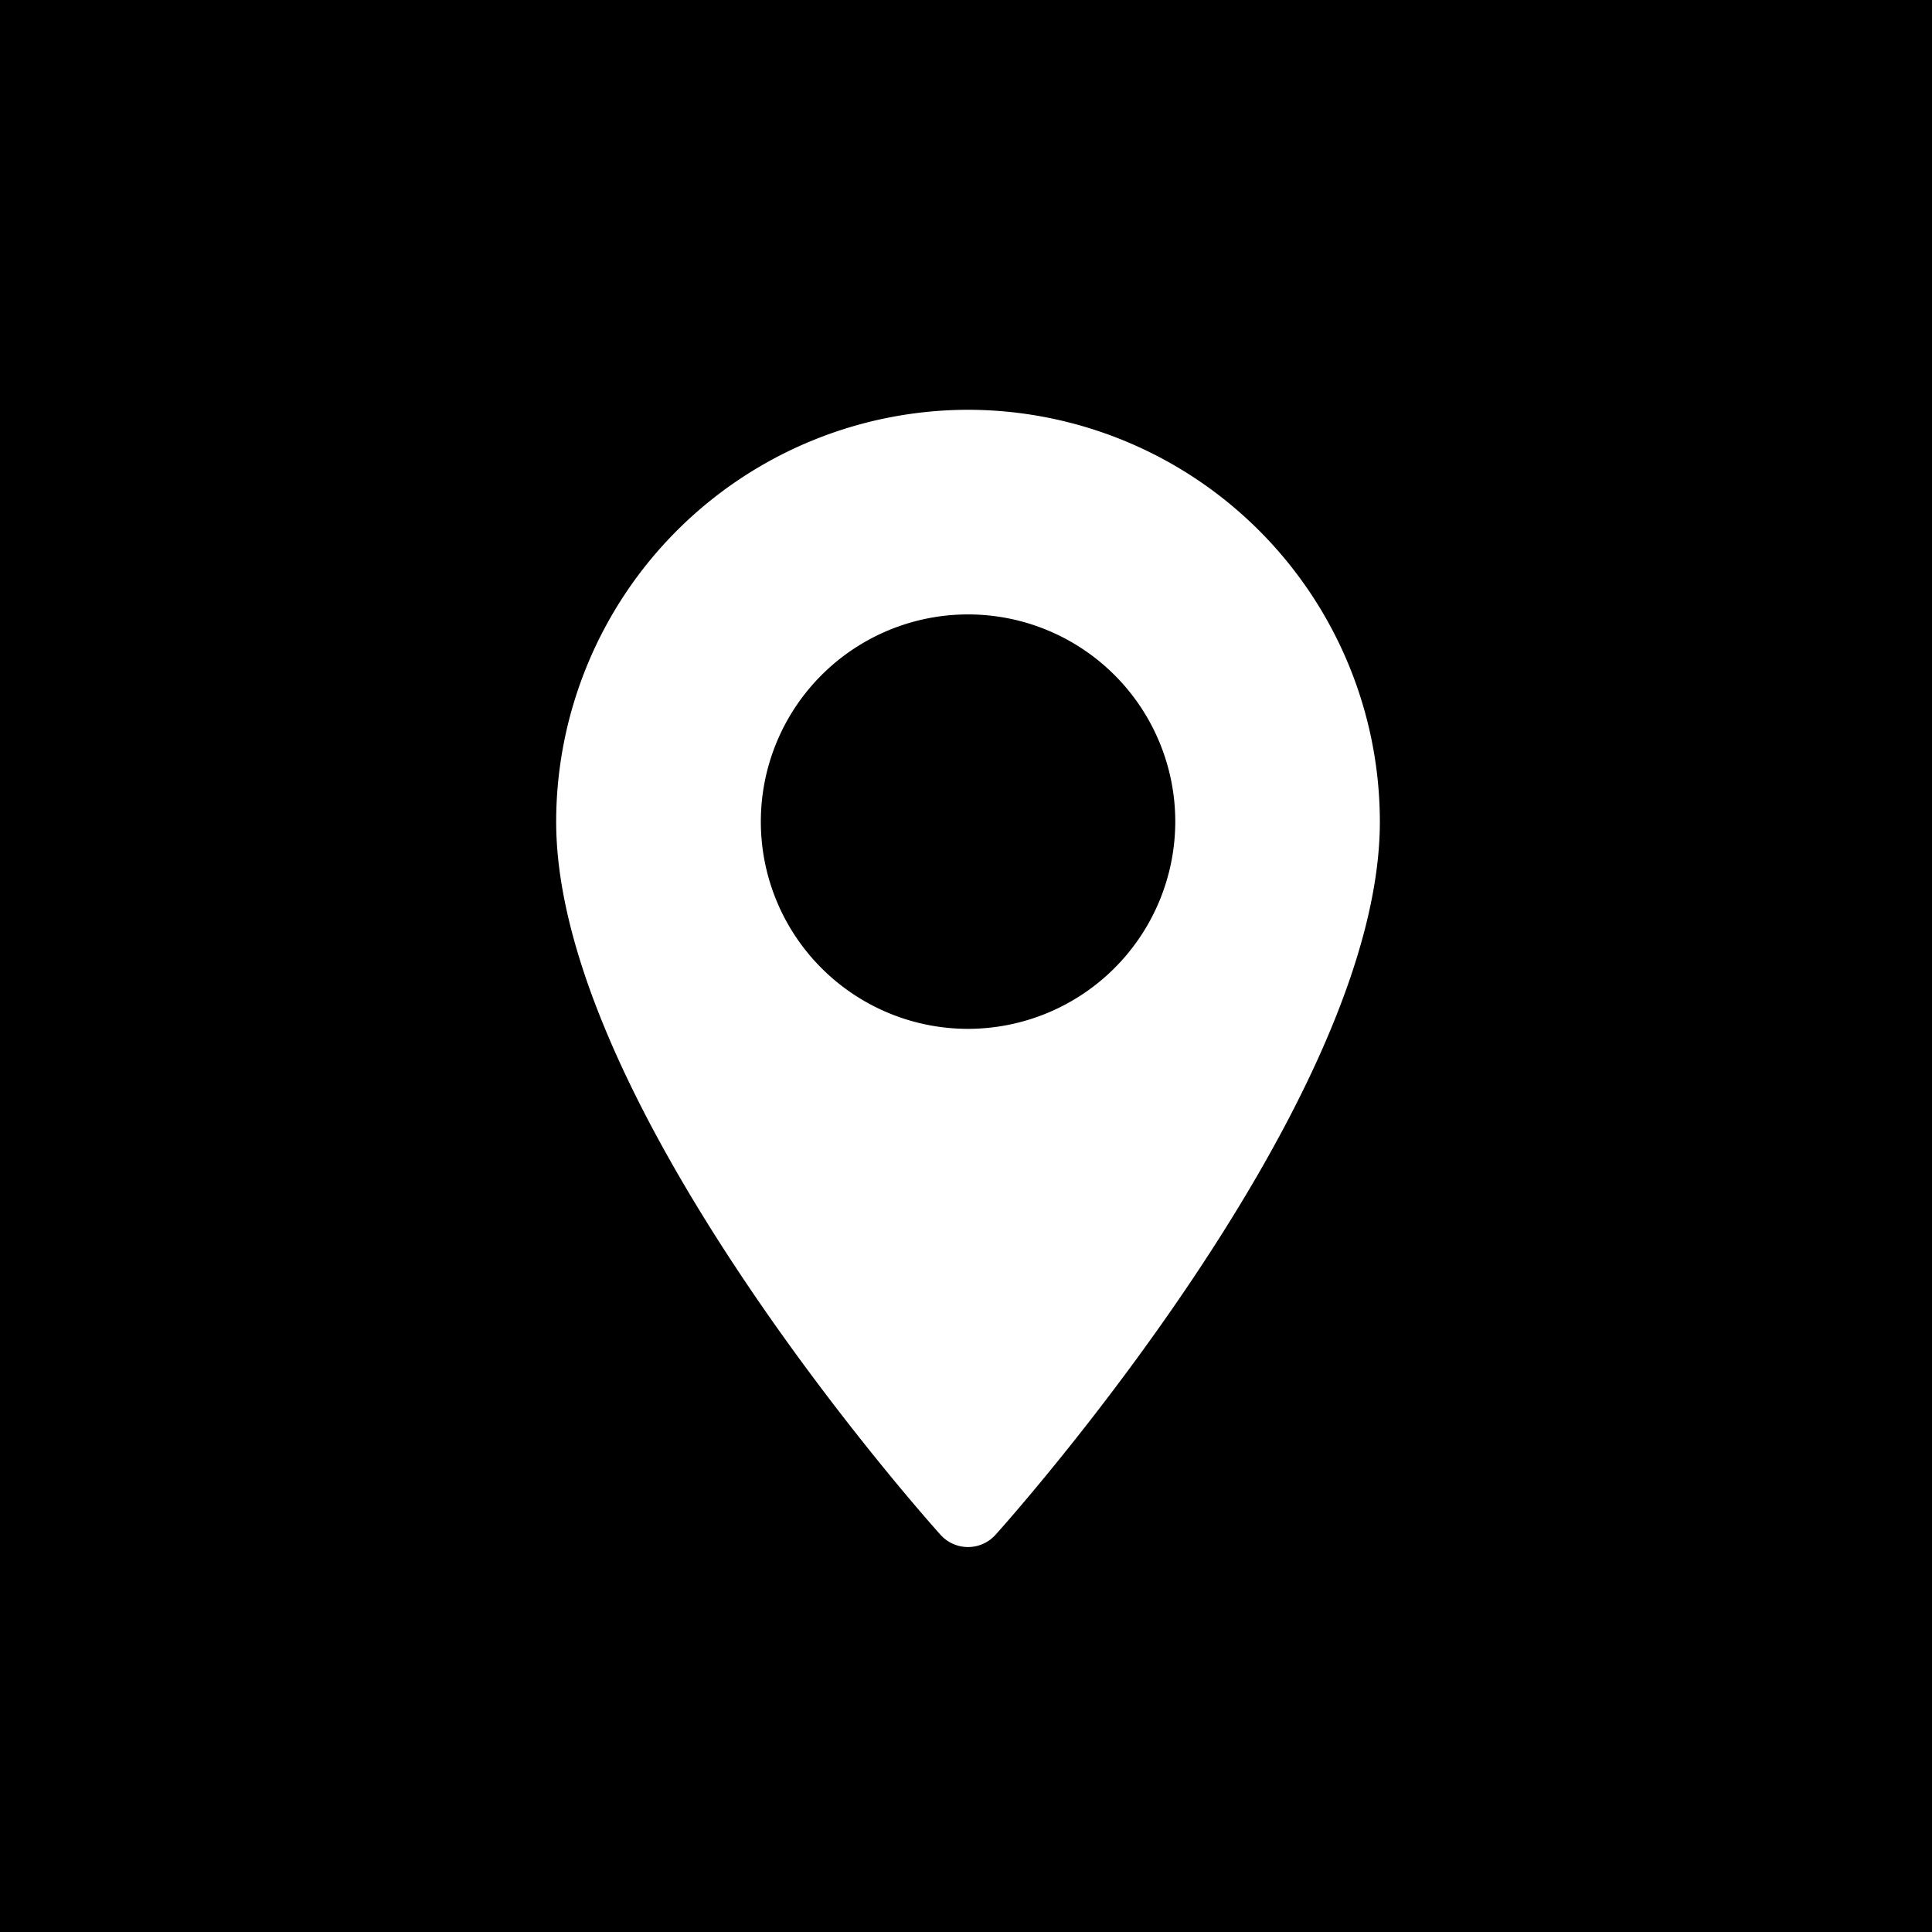
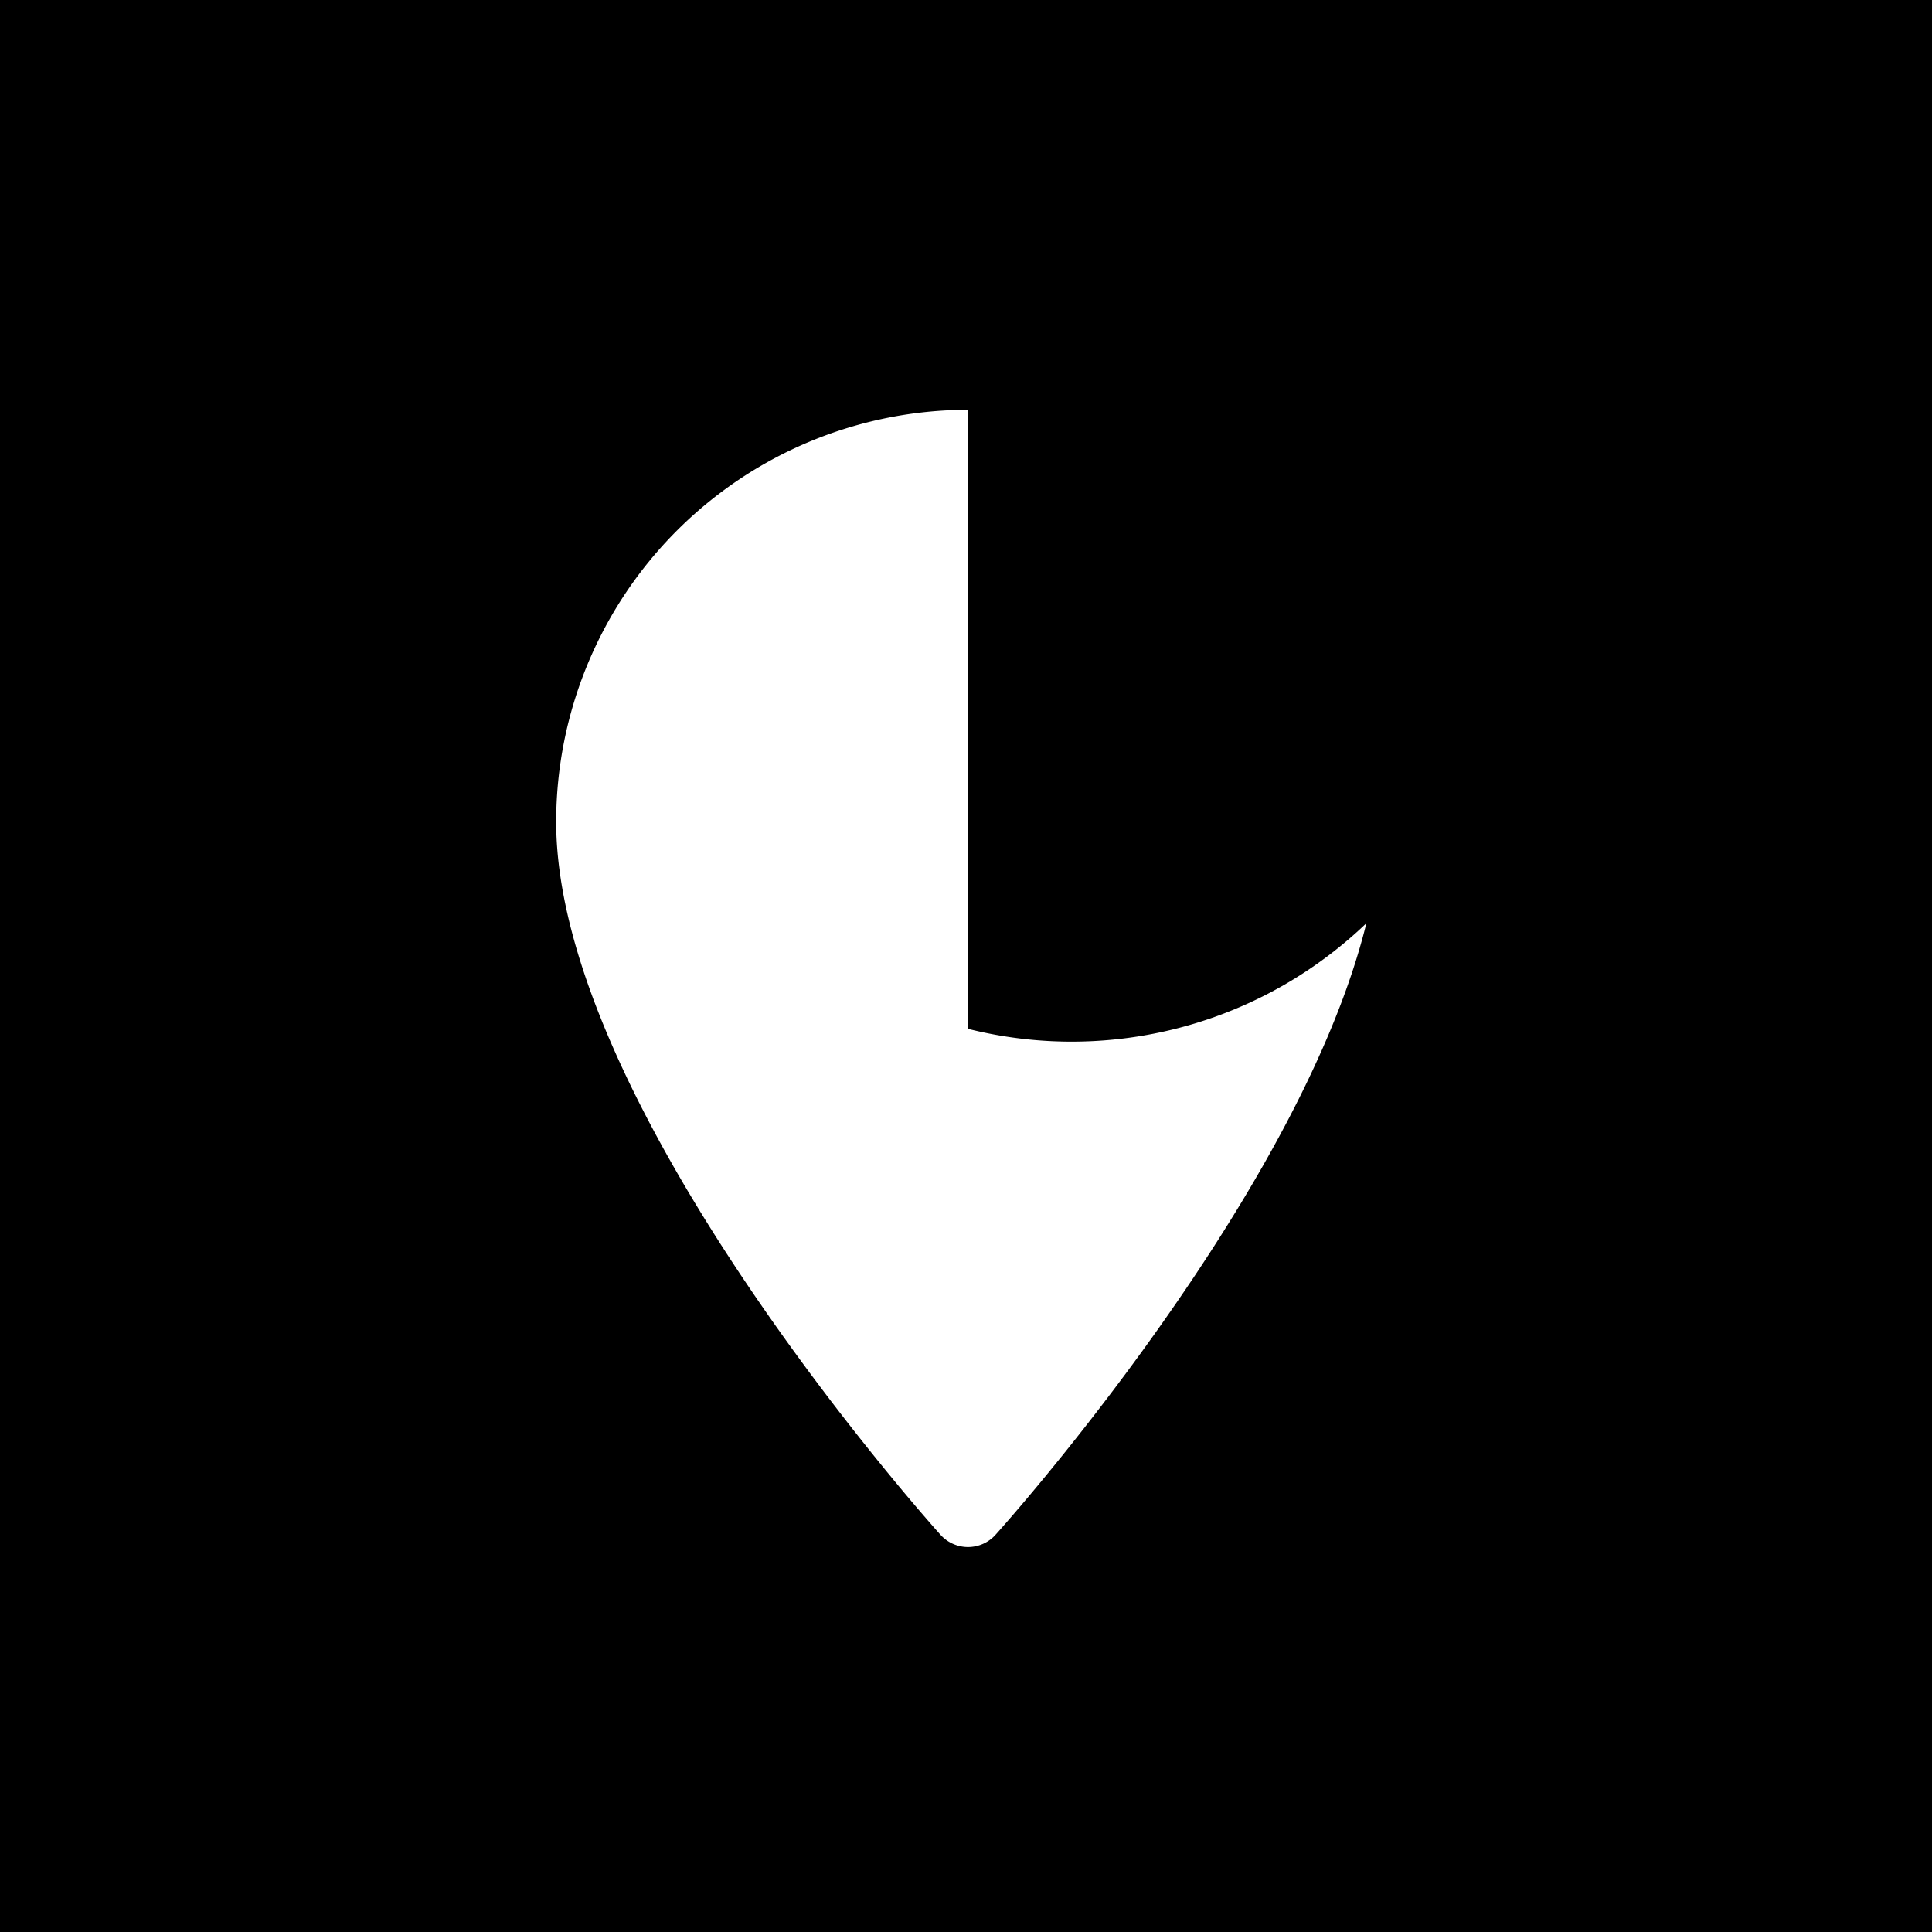
<svg xmlns="http://www.w3.org/2000/svg" width="47" height="47" viewBox="0 0 47 47">
-   <path id="Soustraction_5" data-name="Soustraction 5" d="M47,47H0V0H47V47ZM23.55,9.969a10.031,10.031,0,0,0-10.02,10.019c0,6.866,8.967,16.922,9.348,17.347a.9.9,0,0,0,1.342,0c.382-.425,9.348-10.481,9.348-17.347A10.03,10.03,0,0,0,23.55,9.969Zm0,15.06a5.041,5.041,0,1,1,5.041-5.041A5.047,5.047,0,0,1,23.55,25.029Z" />
+   <path id="Soustraction_5" data-name="Soustraction 5" d="M47,47H0V0H47V47ZM23.55,9.969a10.031,10.031,0,0,0-10.02,10.019c0,6.866,8.967,16.922,9.348,17.347a.9.9,0,0,0,1.342,0c.382-.425,9.348-10.481,9.348-17.347A10.03,10.03,0,0,0,23.55,9.969Za5.041,5.041,0,1,1,5.041-5.041A5.047,5.047,0,0,1,23.55,25.029Z" />
</svg>